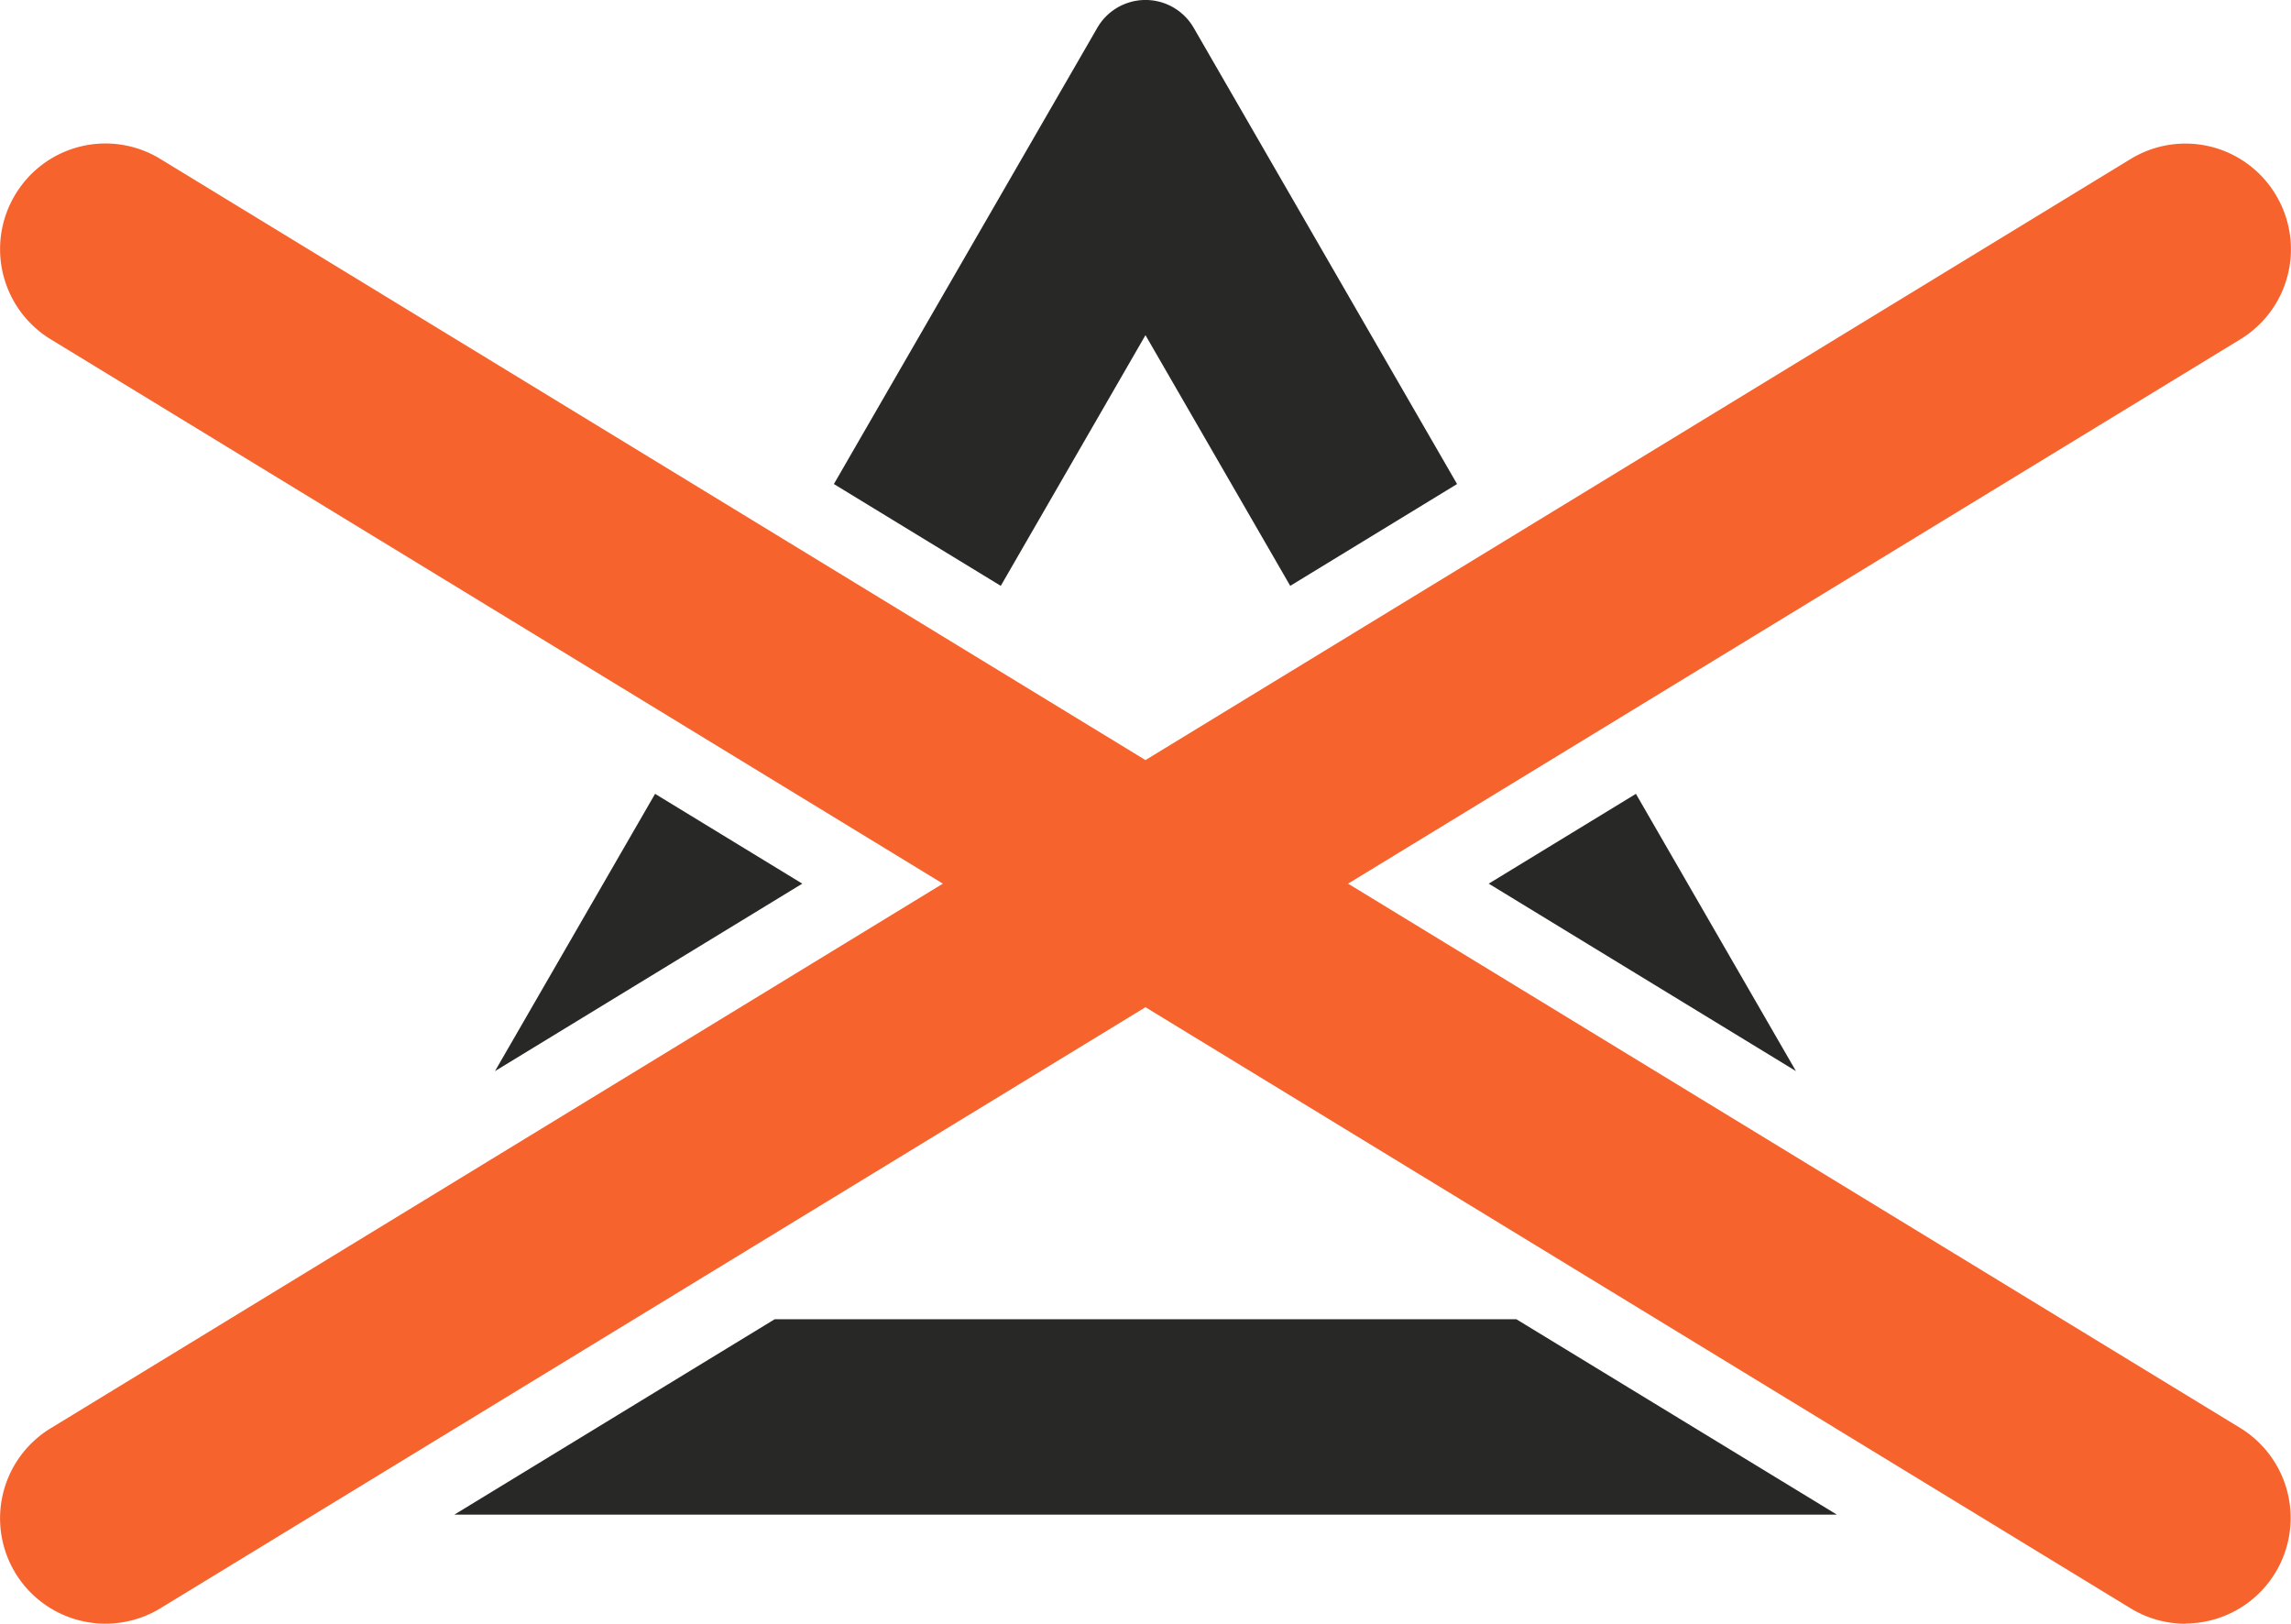
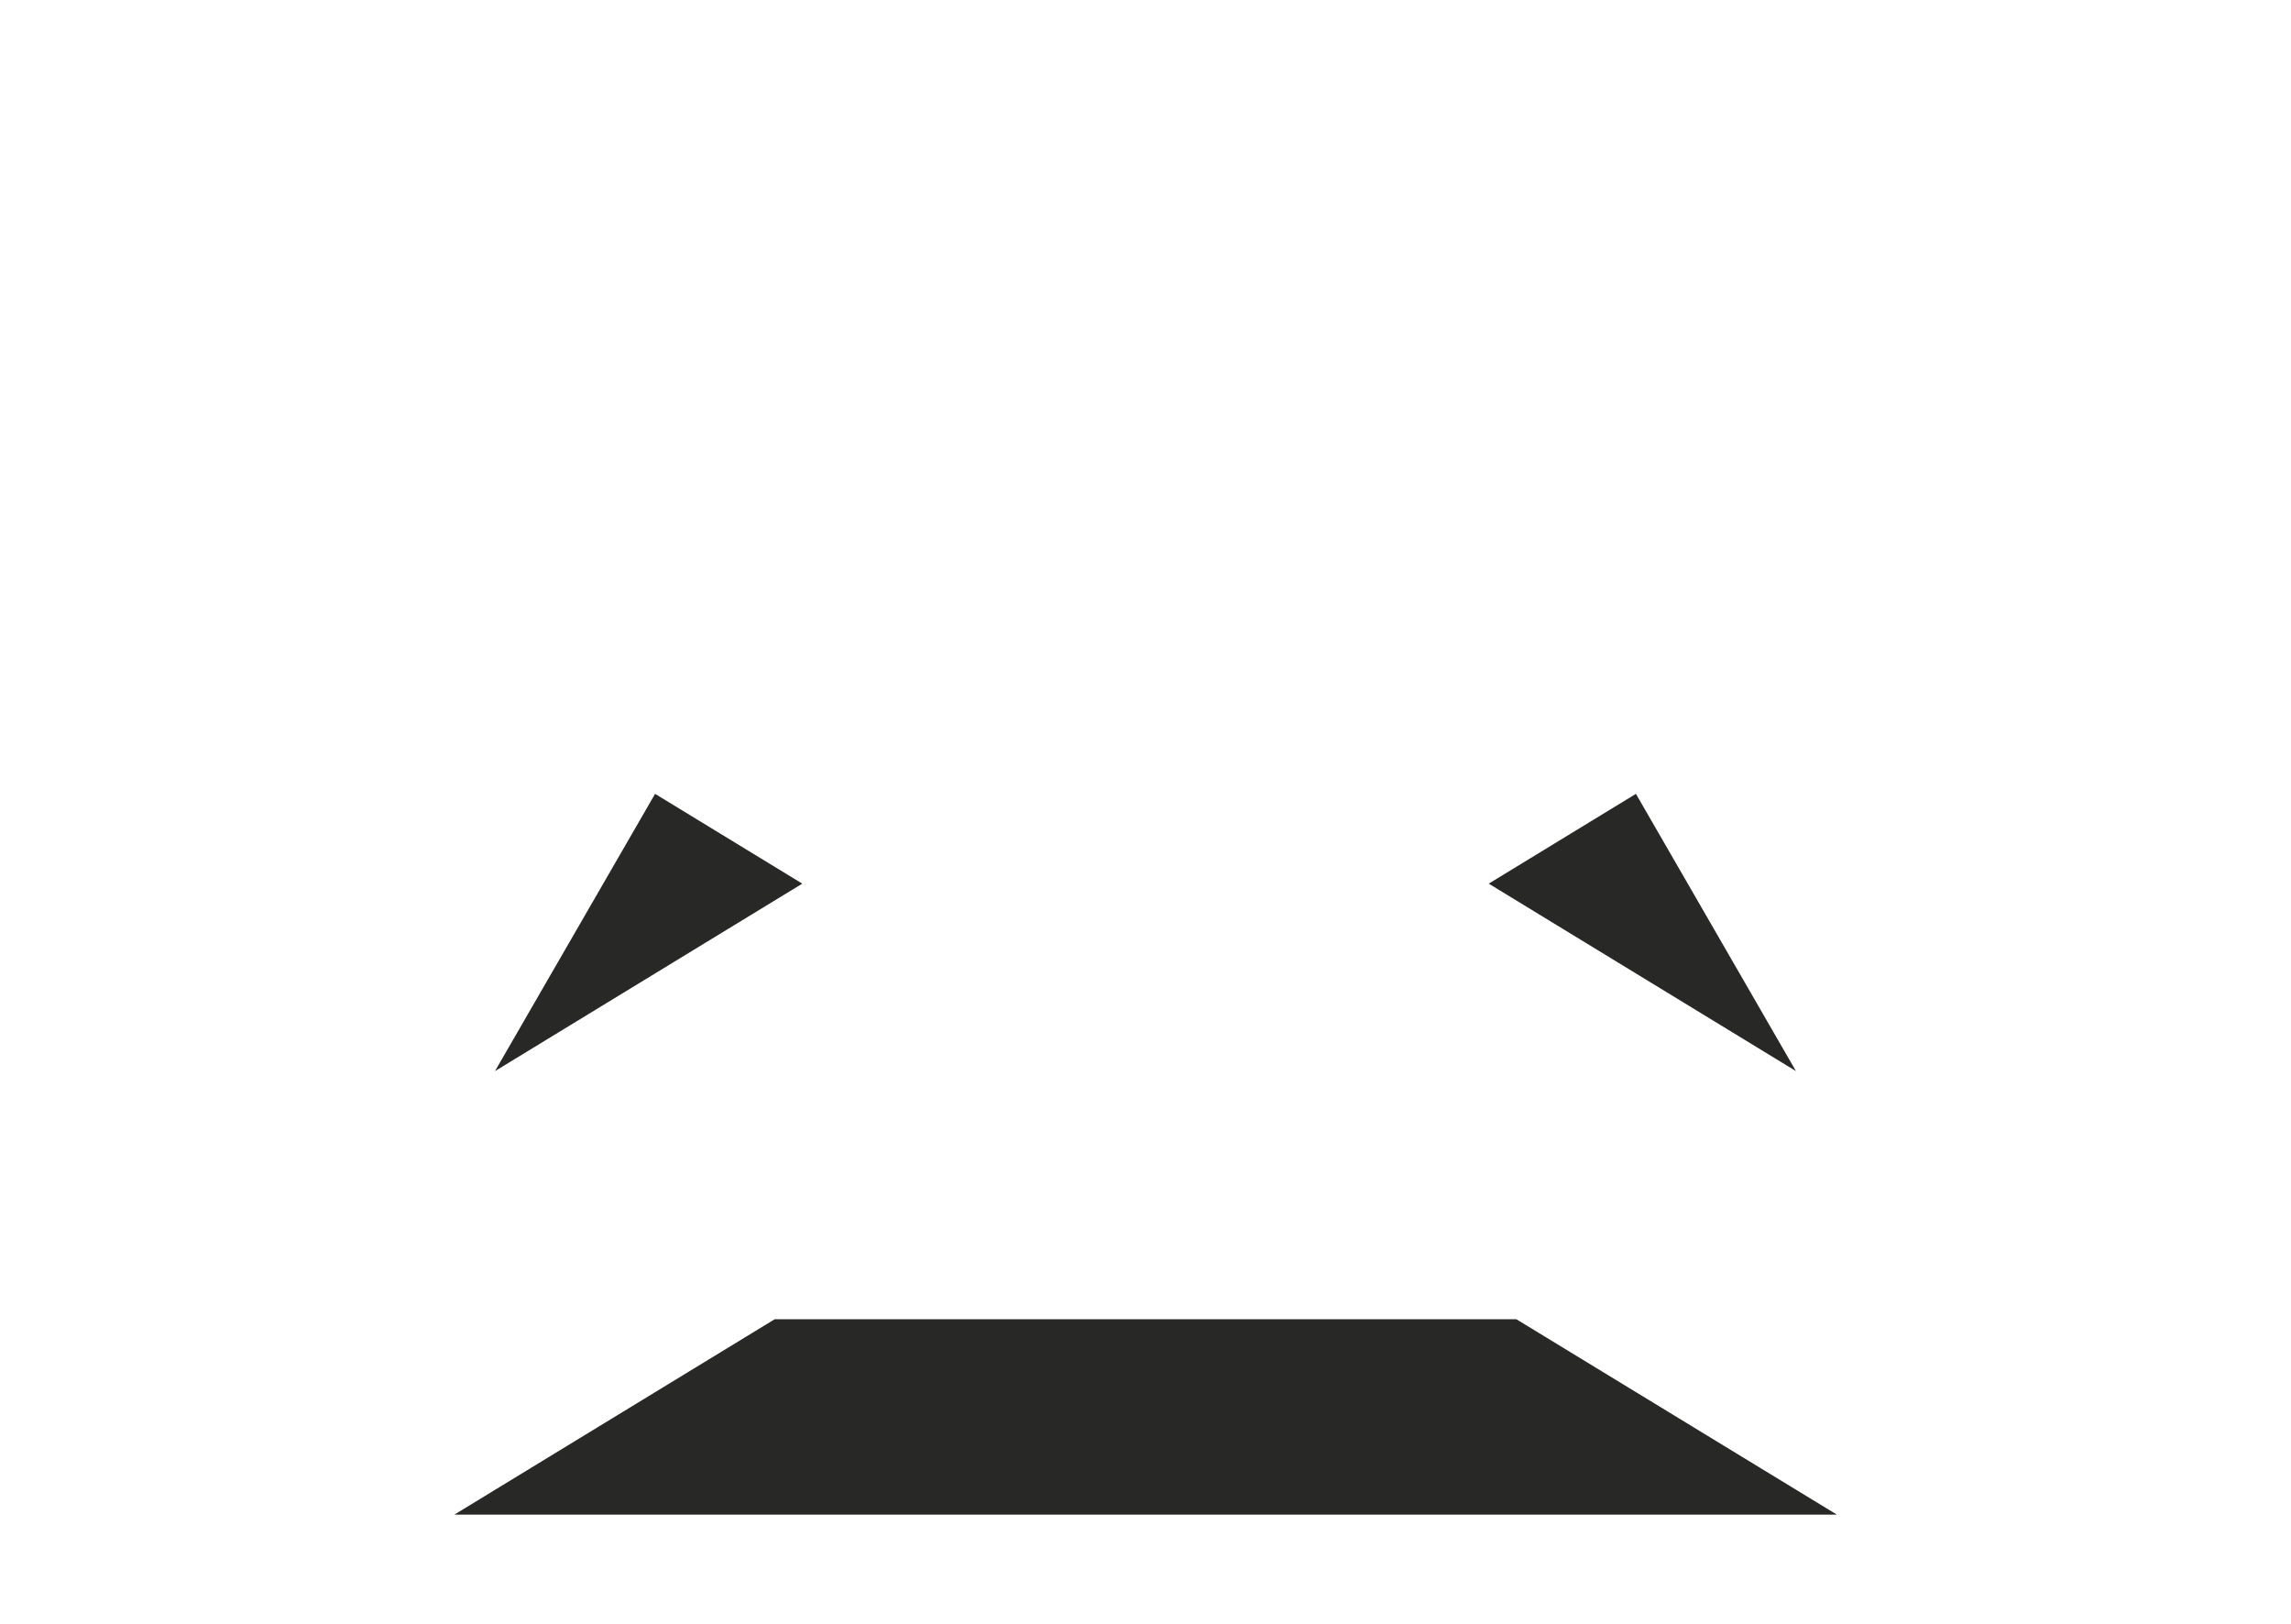
<svg xmlns="http://www.w3.org/2000/svg" width="46.895" height="33.233" viewBox="0 0 46.895 33.233">
  <g transform="translate(0 0.001)">
-     <path d="M44.732,33.232a2.143,2.143,0,0,1-1.125-.318l-20.16-12.3-20.16,12.3A2.16,2.16,0,0,1,.318,32.2a2.157,2.157,0,0,1,.72-2.968L19.3,18.085,1.036,6.942A2.16,2.16,0,0,1,.318,3.973a2.152,2.152,0,0,1,2.97-.717l20.159,12.3,20.161-12.3a2.154,2.154,0,0,1,2.969.72,2.157,2.157,0,0,1-.72,2.968L27.594,18.085,45.859,29.228a2.16,2.16,0,0,1-1.127,4" fill="#f6632d" />
    <path d="M33.486,16.247l-3.013,1.838,6.289,3.837Z" fill="#282827" />
-     <path d="M13.409,16.247l-3.277,5.675,6.29-3.837Z" fill="#282827" />
-     <path d="M20.485,11.99l2.962-5.131L26.41,11.99l3.415-2.084L24.435.57a1.139,1.139,0,0,0-1.975,0L17.069,9.906Z" fill="#282827" />
+     <path d="M13.409,16.247l-3.277,5.675,6.29-3.837" fill="#282827" />
    <path d="M31.038,27H15.858L9.3,31H37.6Z" fill="#282827" />
  </g>
</svg>